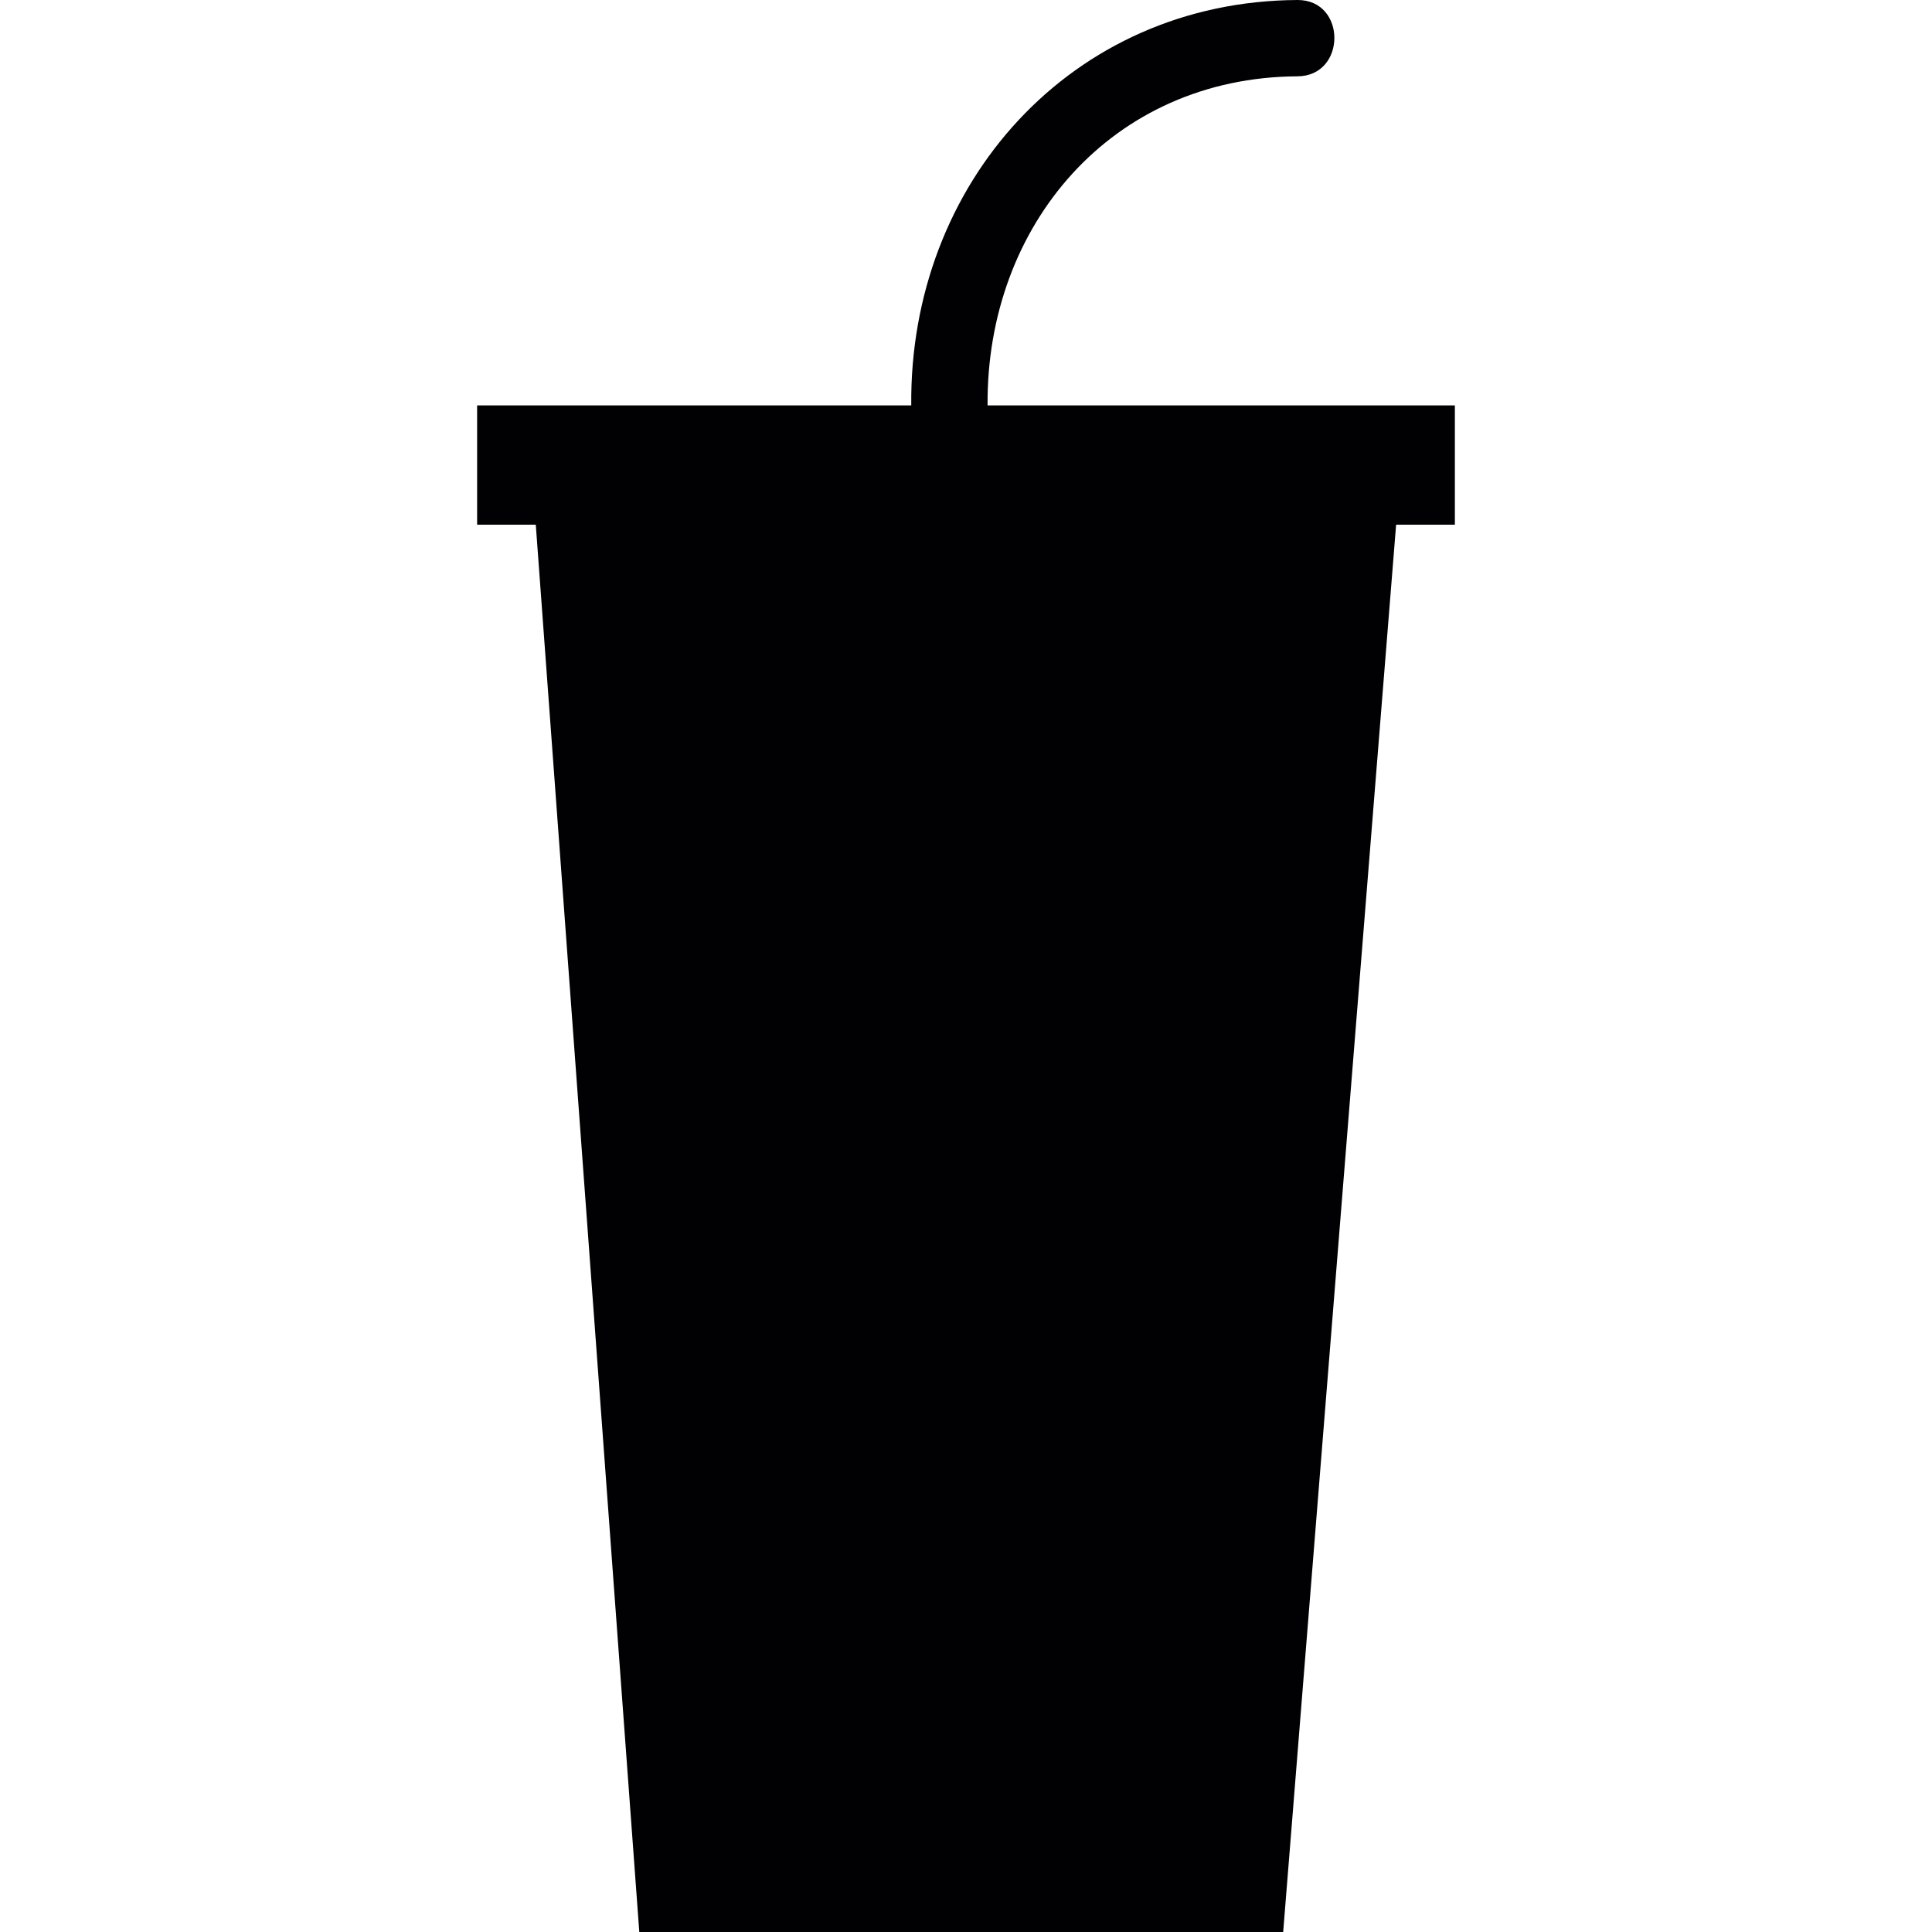
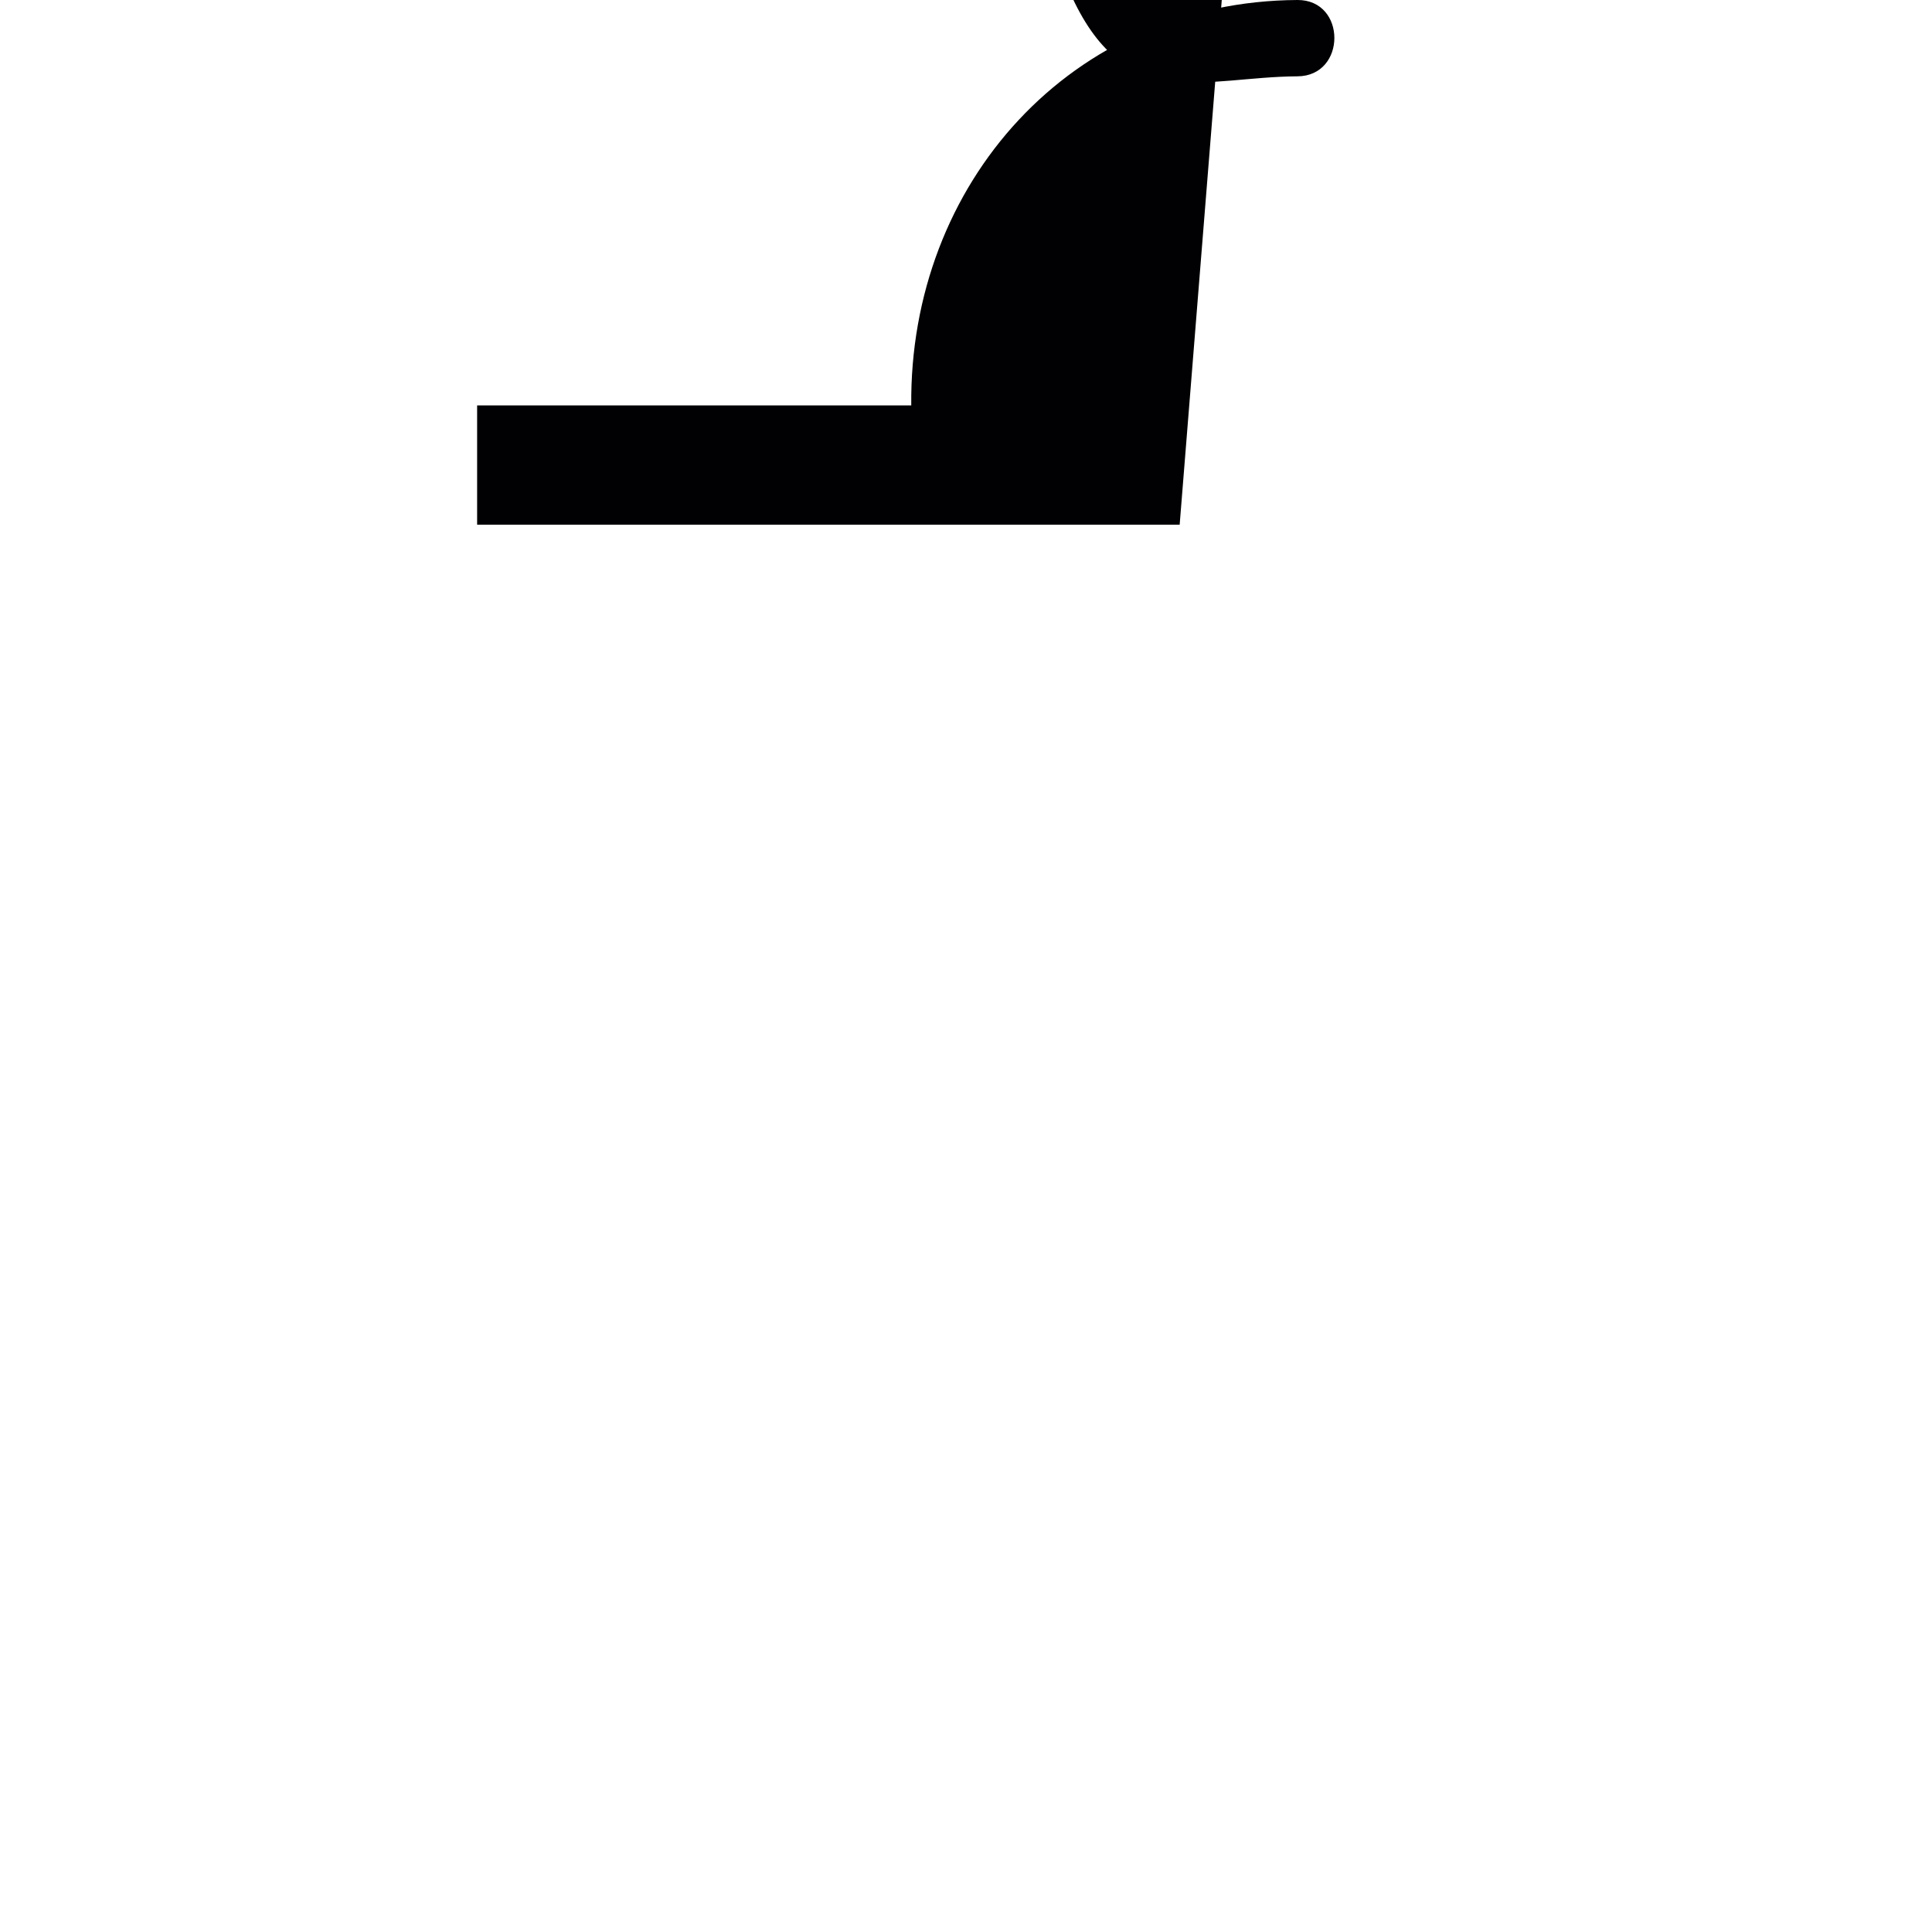
<svg xmlns="http://www.w3.org/2000/svg" version="1.1" id="Capa_1" x="0px" y="0px" viewBox="0 0 478.196 478.196" style="enable-background:new 0 0 478.196 478.196;" xml:space="preserve">
  <g>
    <g>
-       <path style="fill:#010002;" d="M321.14,18.891c12.177-0.065,12.185-18.948,0-18.891c-56.006,0.293-96.129,45.447-95.592,100.347    H118.096v29.515h14.518l25.621,348.334h159.369l27.954-348.334H360.1v-29.515H244.438    C244.081,55.746,275.189,19.135,321.14,18.891z" />
+       <path style="fill:#010002;" d="M321.14,18.891c12.177-0.065,12.185-18.948,0-18.891c-56.006,0.293-96.129,45.447-95.592,100.347    H118.096v29.515h14.518h159.369l27.954-348.334H360.1v-29.515H244.438    C244.081,55.746,275.189,19.135,321.14,18.891z" />
    </g>
  </g>
  <g>
</g>
  <g>
</g>
  <g>
</g>
  <g>
</g>
  <g>
</g>
  <g>
</g>
  <g>
</g>
  <g>
</g>
  <g>
</g>
  <g>
</g>
  <g>
</g>
  <g>
</g>
  <g>
</g>
  <g>
</g>
  <g>
</g>
</svg>